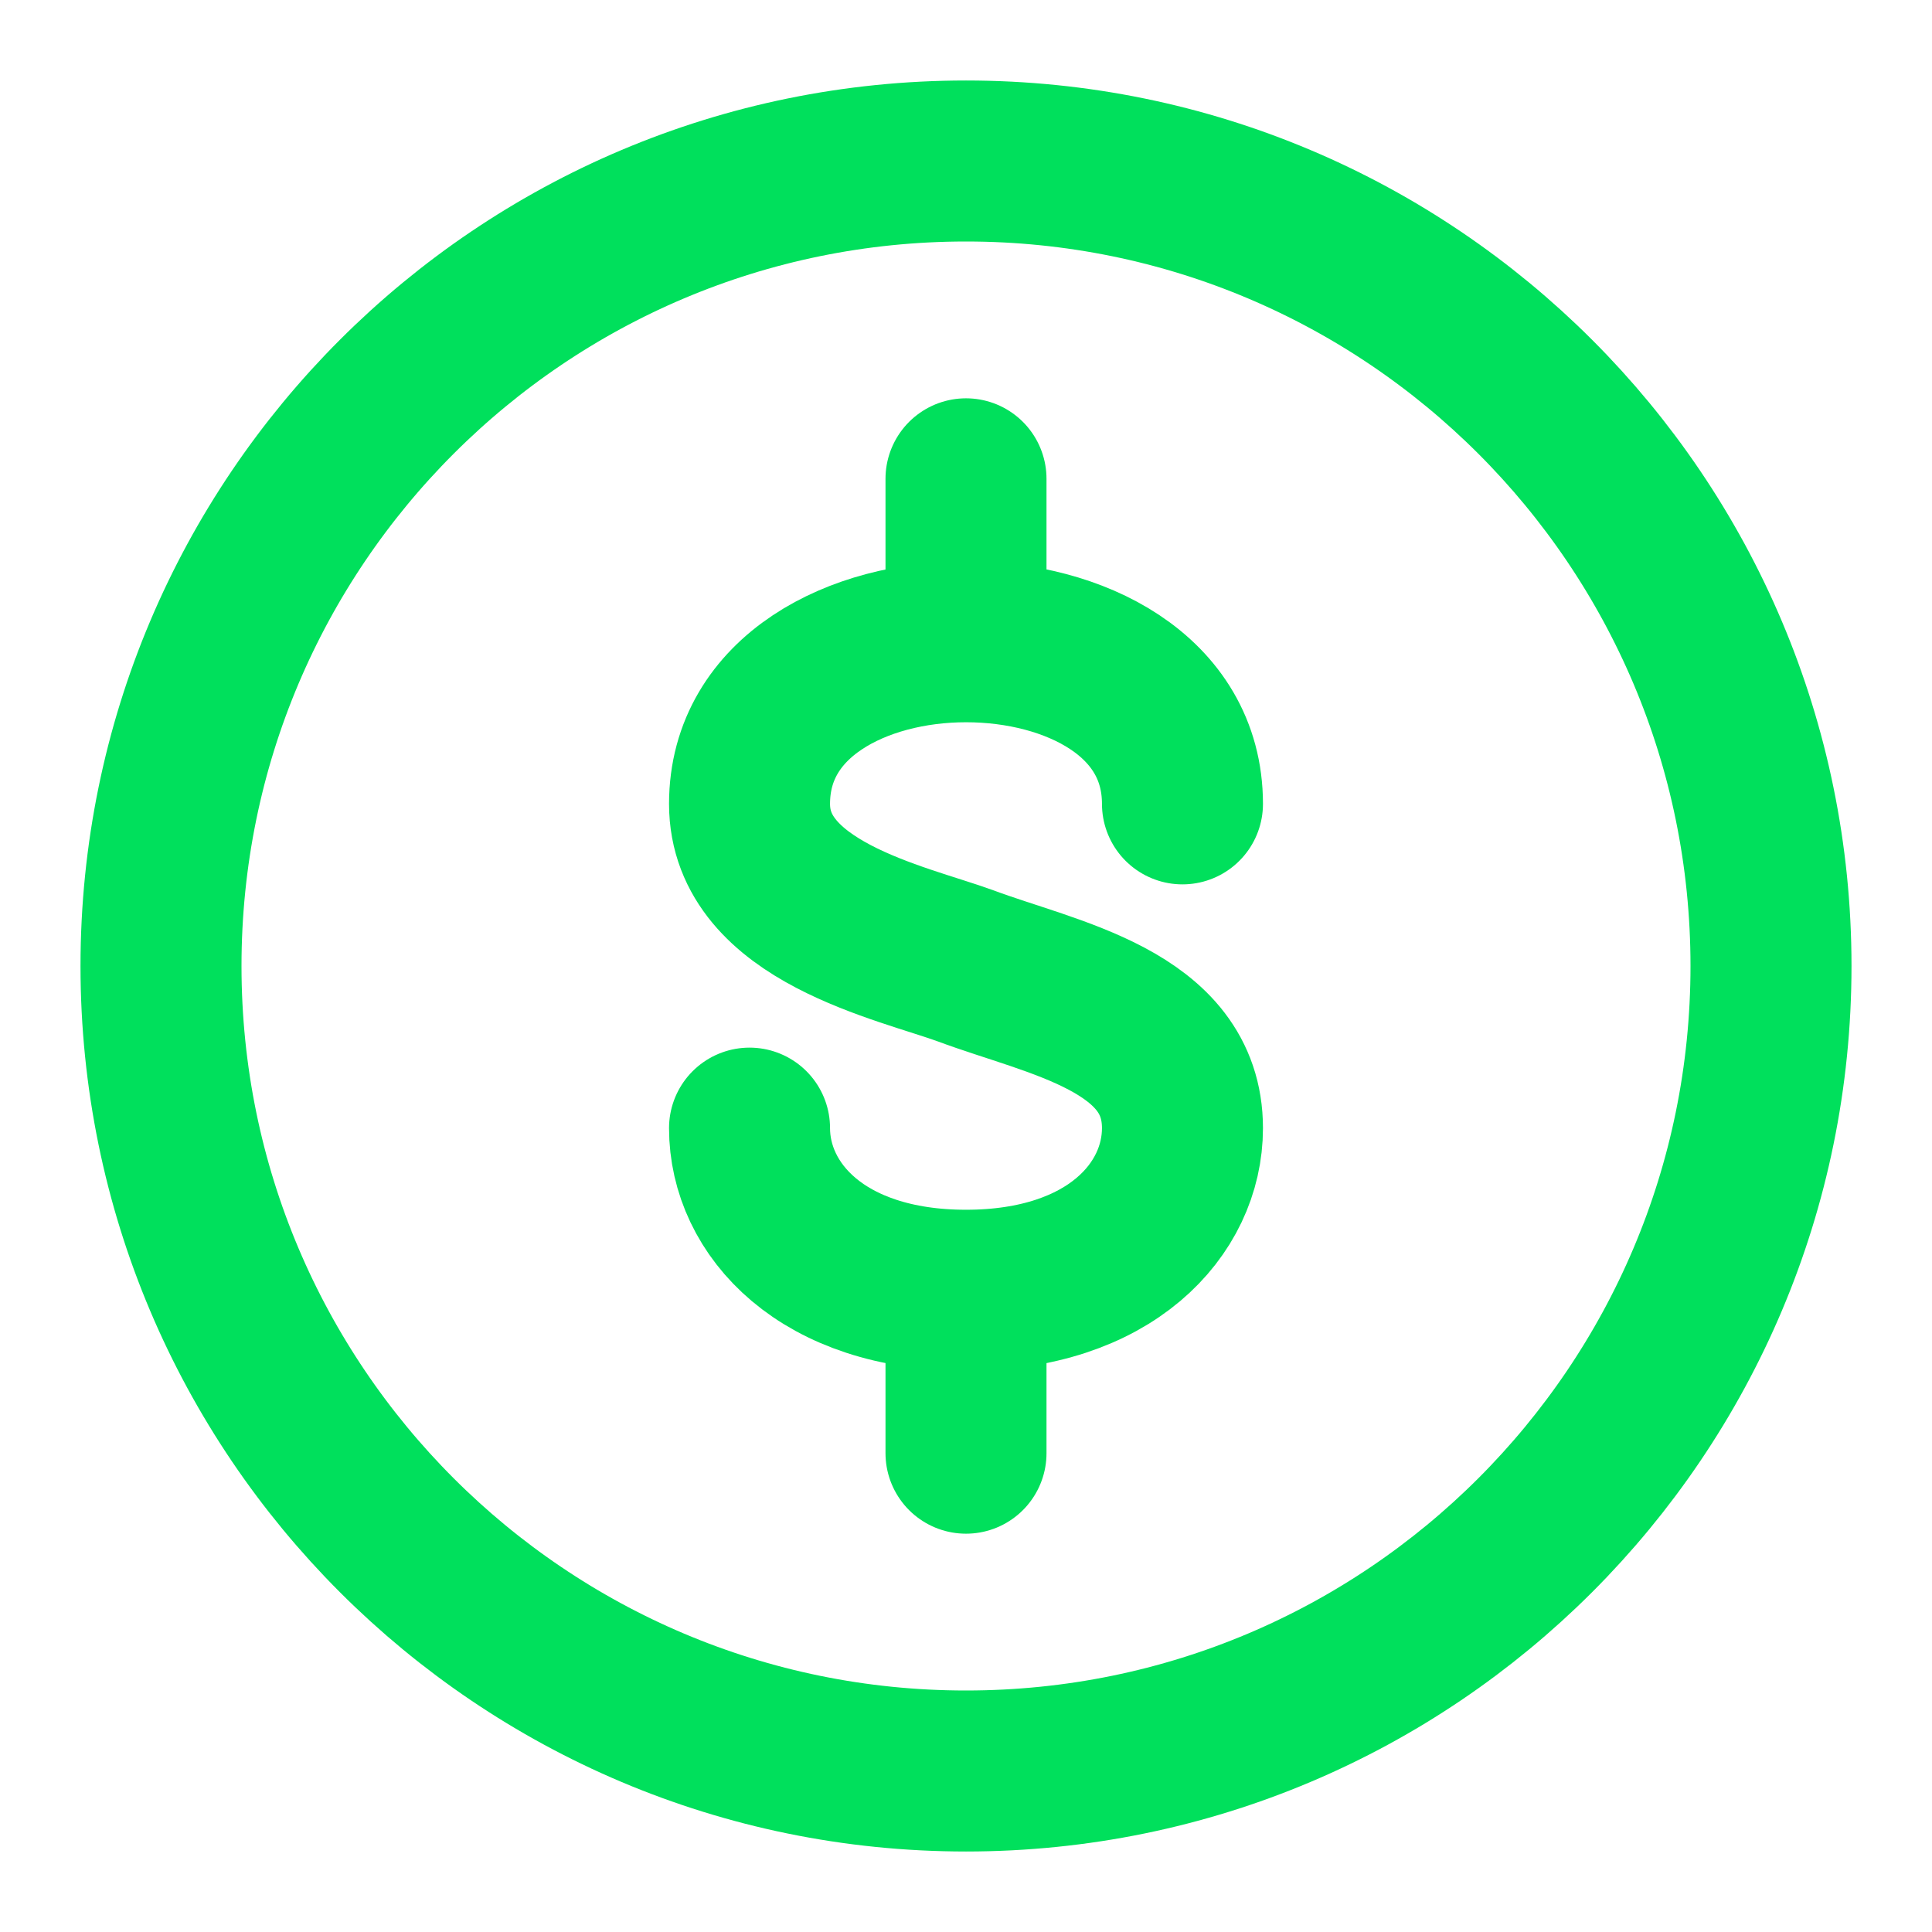
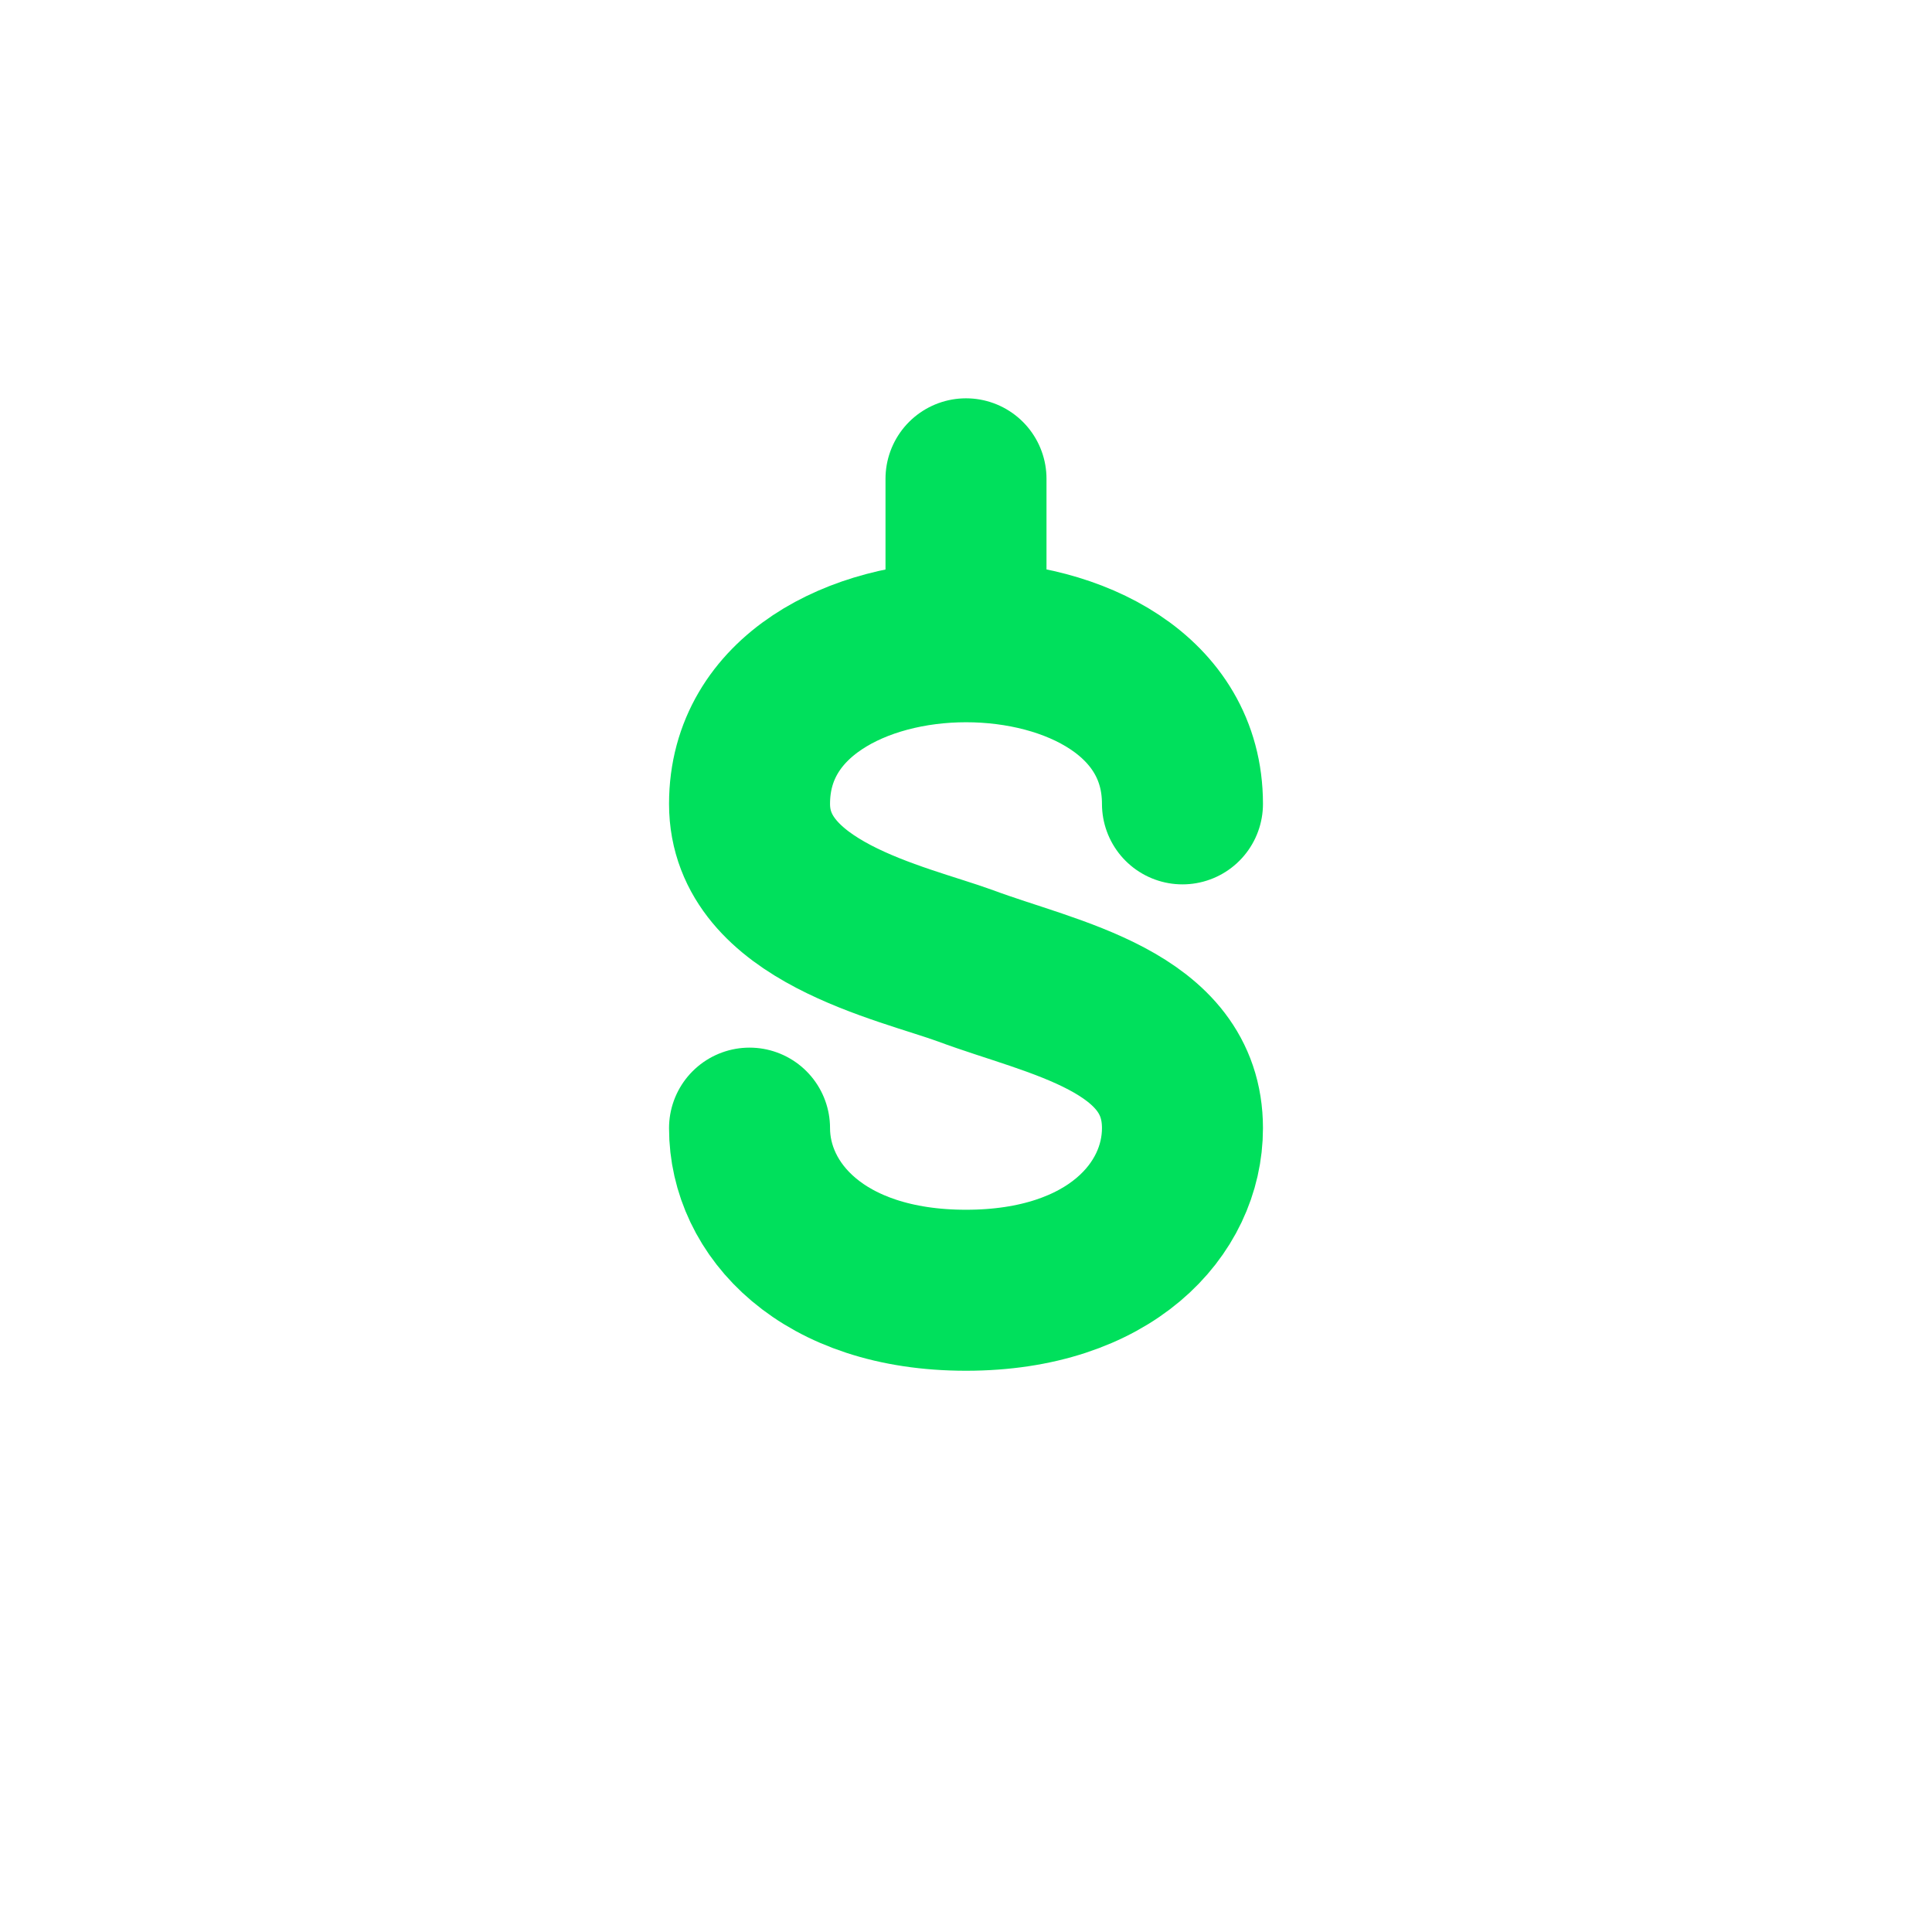
<svg xmlns="http://www.w3.org/2000/svg" width="24" height="24" viewBox="0 0 24 24" fill="none">
-   <path d="M12 22C17.523 22 22 17.523 22 12C22 6.477 17.523 2 12 2C6.477 2 2 6.477 2 12C2 17.523 6.477 22 12 22Z" stroke="#00E05C" stroke-width="2" />
  <path d="M12 5.948V7.962" stroke="#00E05C" stroke-width="2" stroke-linecap="round" />
-   <path d="M12 16.038V18.052" stroke="#00E05C" stroke-width="2" stroke-linecap="round" />
  <path d="M14.689 9.986C14.689 8.636 13.339 7.972 12 7.972C10.66 7.972 9.311 8.646 9.311 9.986C9.311 11.325 11.198 11.707 12 12C13.075 12.401 14.689 12.675 14.689 14.014C14.689 15.021 13.789 16.028 12 16.028C10.211 16.028 9.311 15.021 9.311 14.014" stroke="#00E05C" stroke-width="2" stroke-linecap="round" />
</svg>